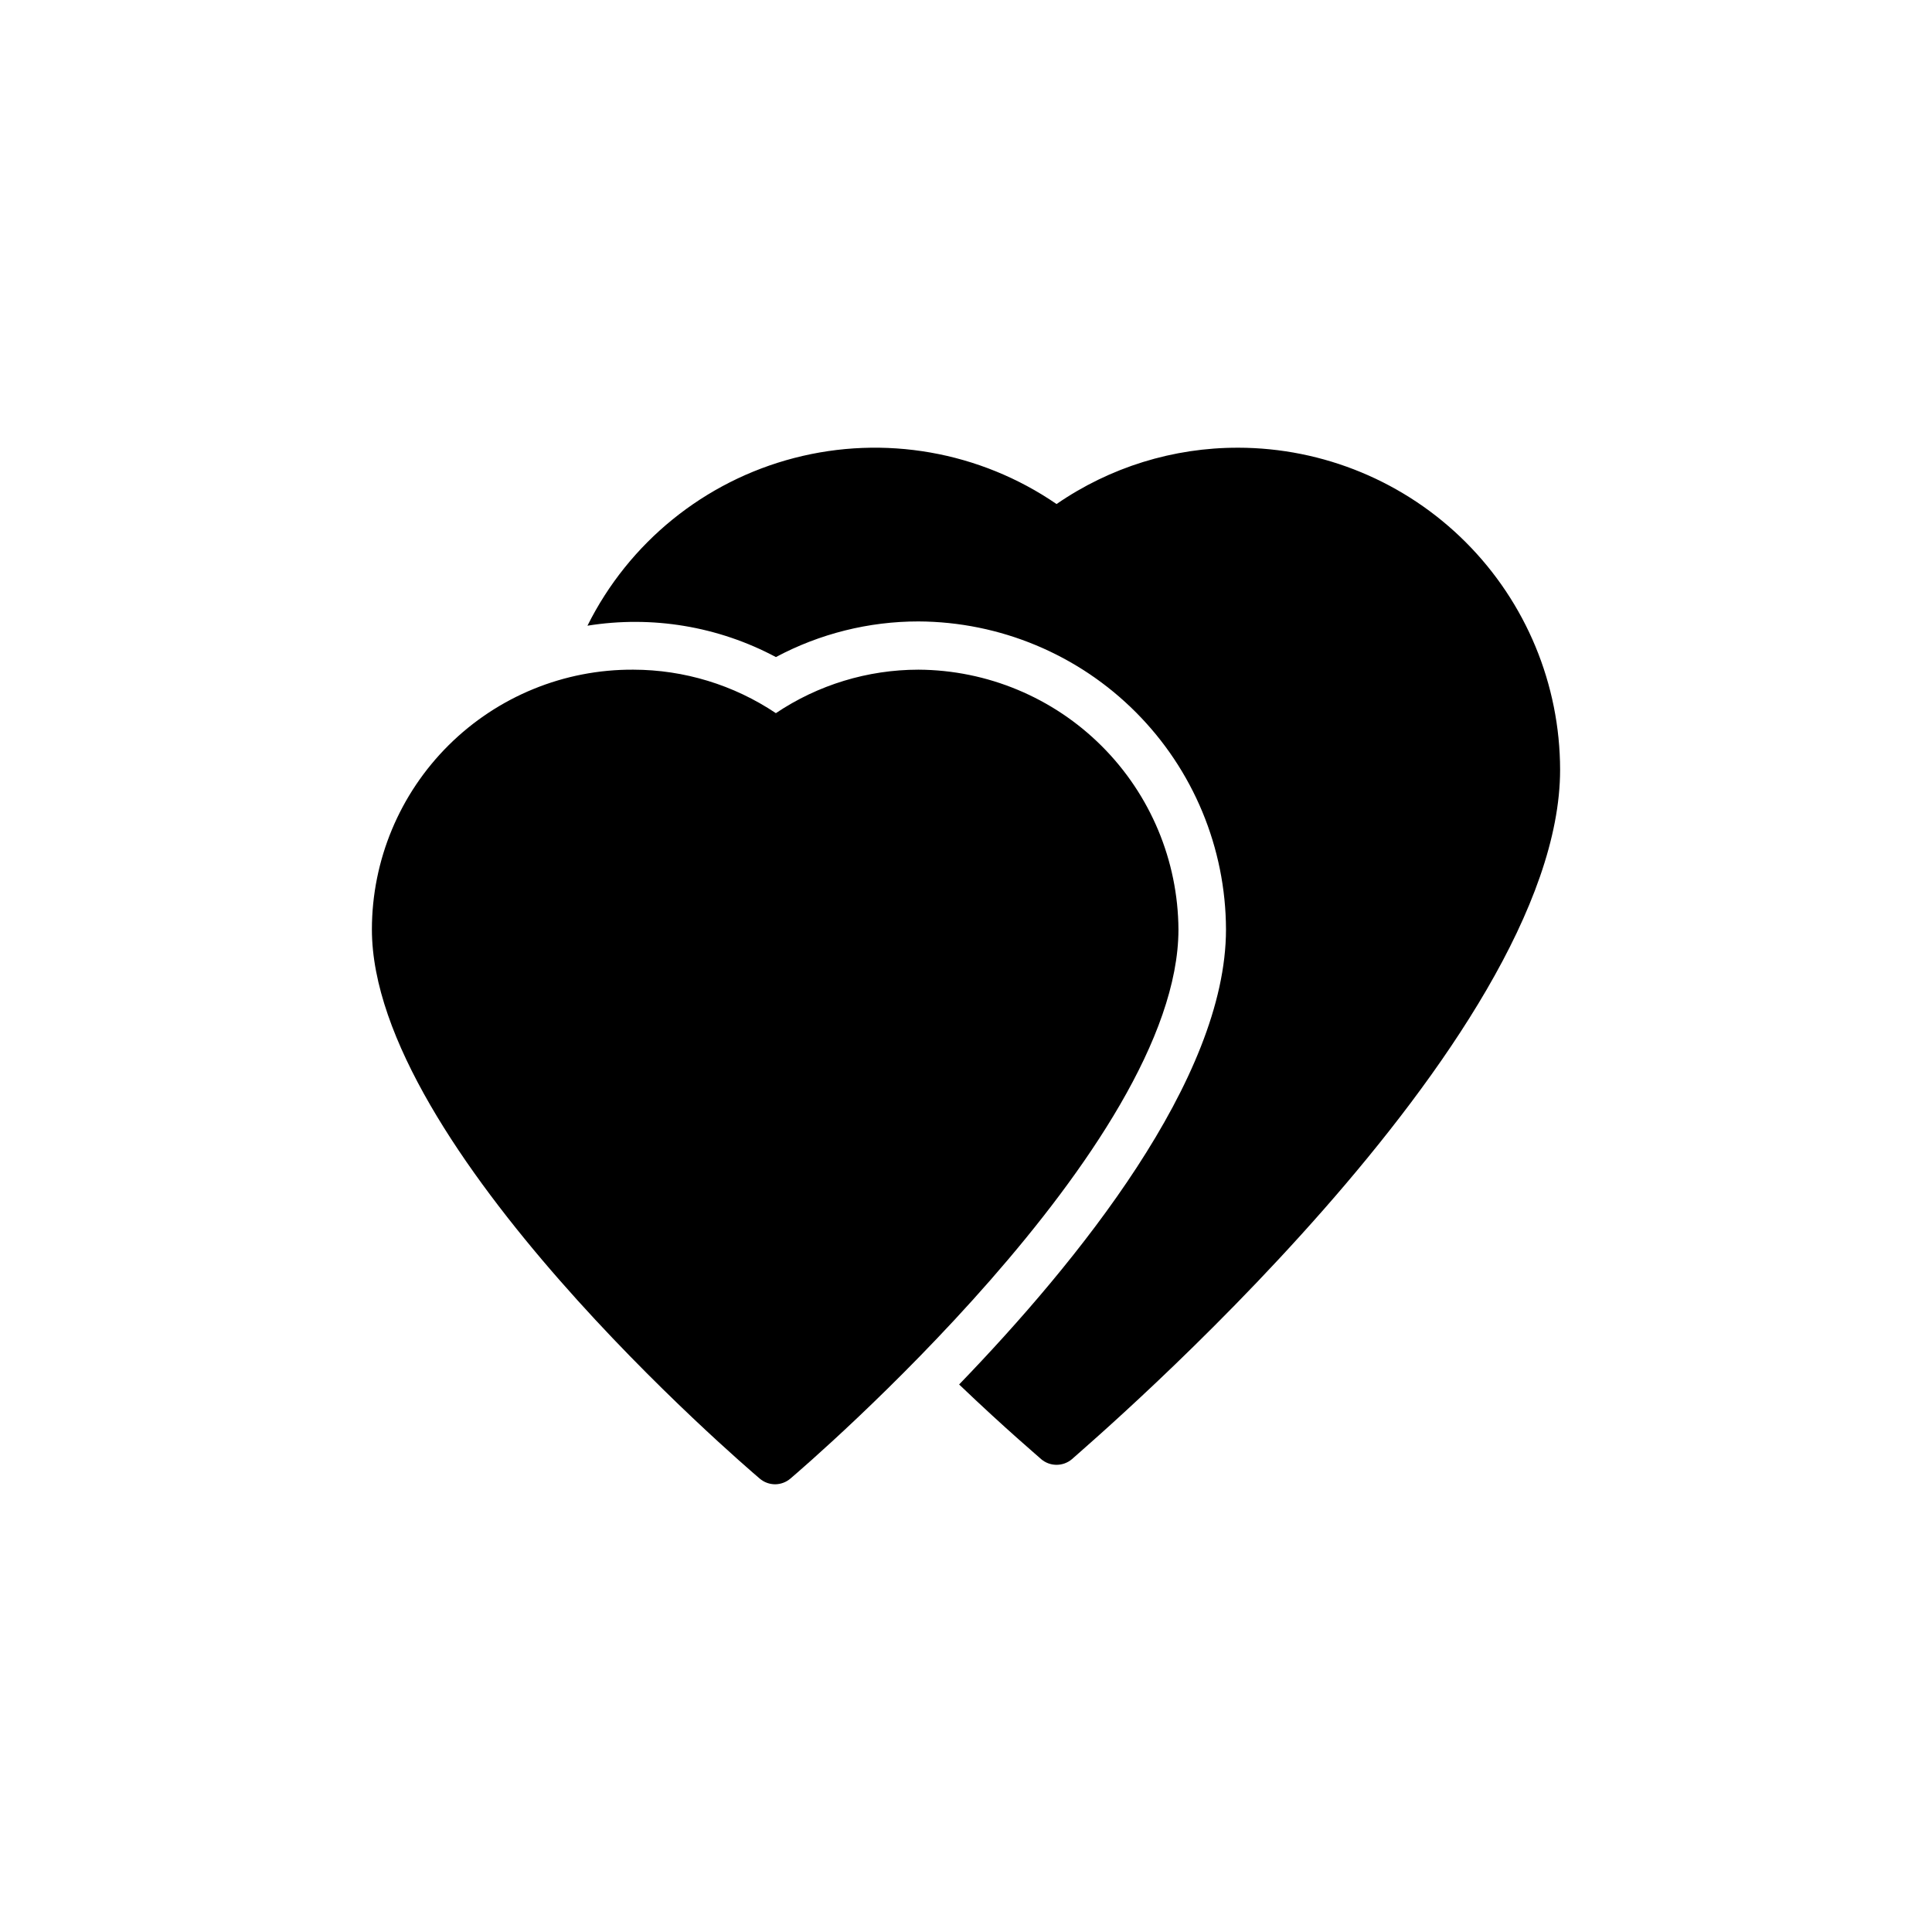
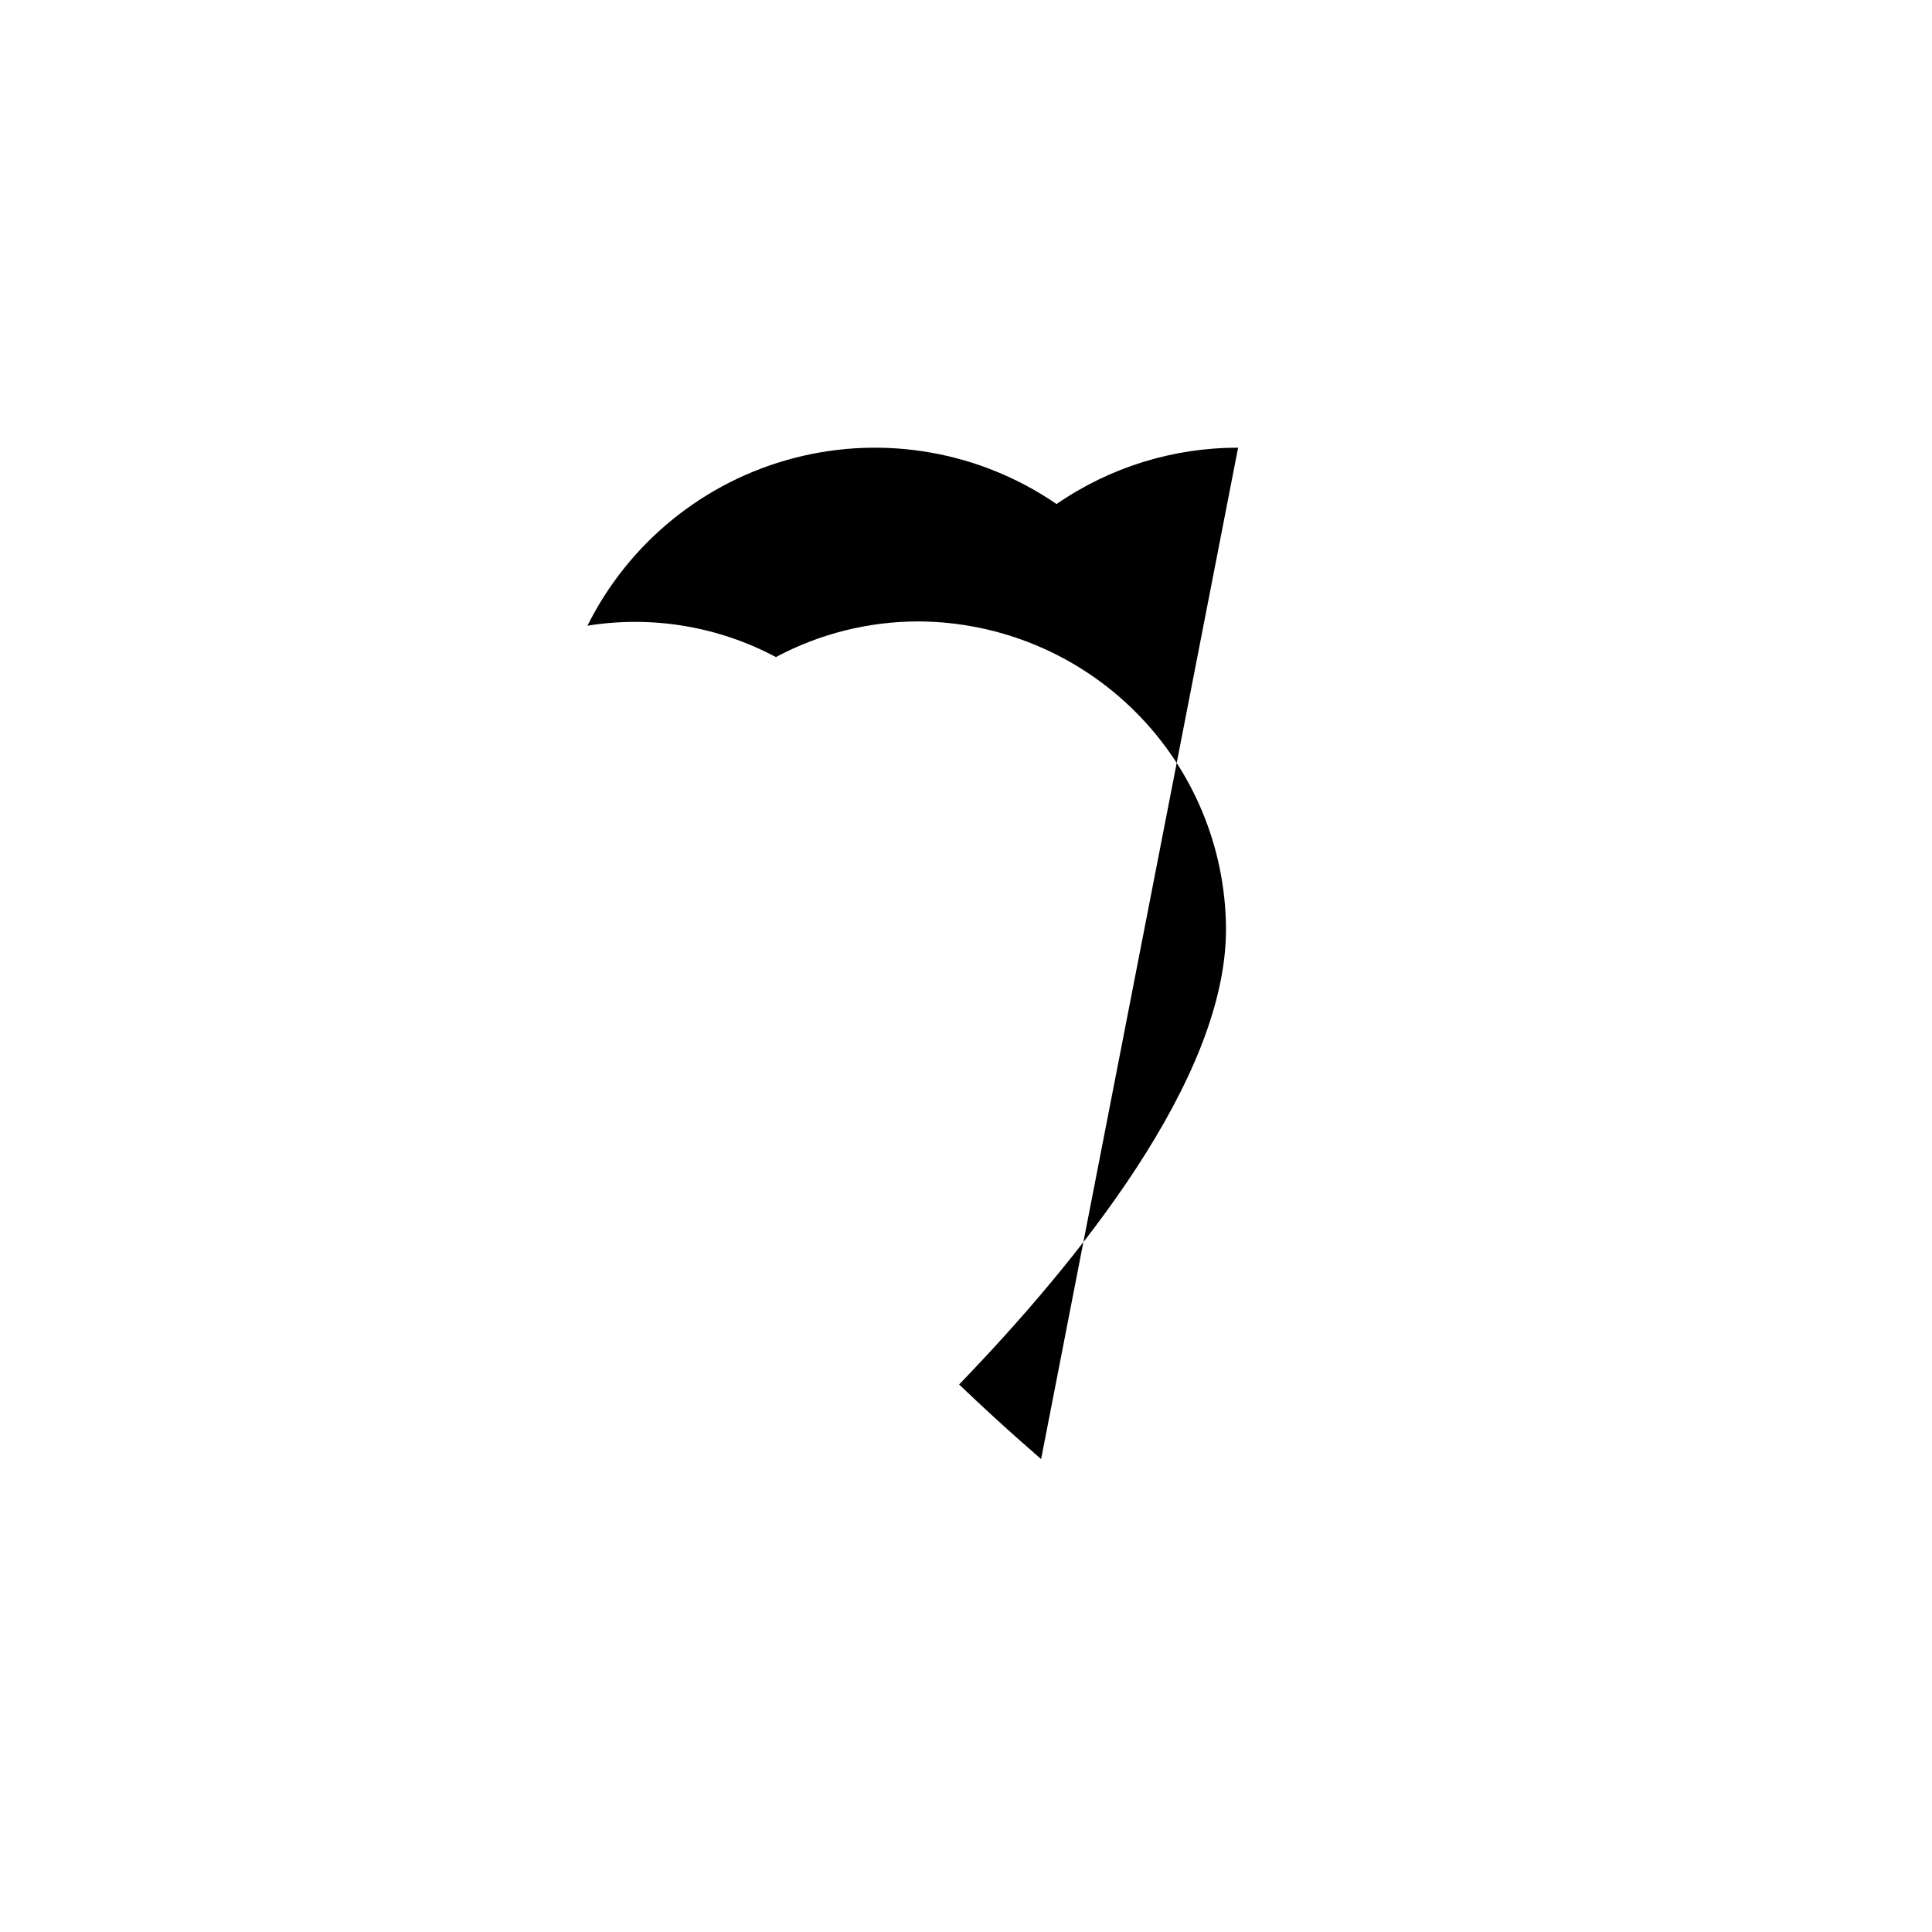
<svg xmlns="http://www.w3.org/2000/svg" fill="#000000" width="800px" height="800px" version="1.1" viewBox="144 144 512 512">
  <g>
-     <path d="m472.11 262.65c-17.184-0.039-33.969 5.168-48.113 14.926-20.309-13.941-45.66-18.391-69.504-12.207-23.844 6.184-43.836 22.398-54.812 44.449 17.109-2.762 34.652 0.16 49.941 8.312 11.629-6.203 24.605-9.449 37.785-9.445 21.605 0.098 42.293 8.734 57.559 24.023 15.266 15.285 23.867 35.988 23.934 57.594 0 39.738-39.422 88.168-70.723 120.6 12.594 12.027 21.285 19.332 21.727 19.773v0.004c2.356 2.016 5.832 2.016 8.188 0 5.227-4.727 129.35-110.59 129.35-182.7-0.031-22.621-9.031-44.309-25.027-60.305-15.996-15.992-37.684-24.996-60.305-25.027z" />
-     <path d="m387.4 321.47c-13.457 0.008-26.609 4.019-37.785 11.523-11.18-7.492-24.328-11.504-37.785-11.523-18.328-0.102-35.938 7.106-48.938 20.02-13.004 12.918-20.32 30.484-20.336 48.812 0 57.621 98.559 141.95 102.78 145.54 1.141 0.973 2.59 1.512 4.094 1.508 1.477-0.012 2.906-0.547 4.031-1.508 4.219-3.59 102.84-88.168 102.84-145.54-0.117-18.23-7.414-35.684-20.312-48.566-12.898-12.887-30.355-20.168-48.586-20.266z" />
+     <path d="m472.11 262.65c-17.184-0.039-33.969 5.168-48.113 14.926-20.309-13.941-45.66-18.391-69.504-12.207-23.844 6.184-43.836 22.398-54.812 44.449 17.109-2.762 34.652 0.16 49.941 8.312 11.629-6.203 24.605-9.449 37.785-9.445 21.605 0.098 42.293 8.734 57.559 24.023 15.266 15.285 23.867 35.988 23.934 57.594 0 39.738-39.422 88.168-70.723 120.6 12.594 12.027 21.285 19.332 21.727 19.773v0.004z" />
  </g>
</svg>